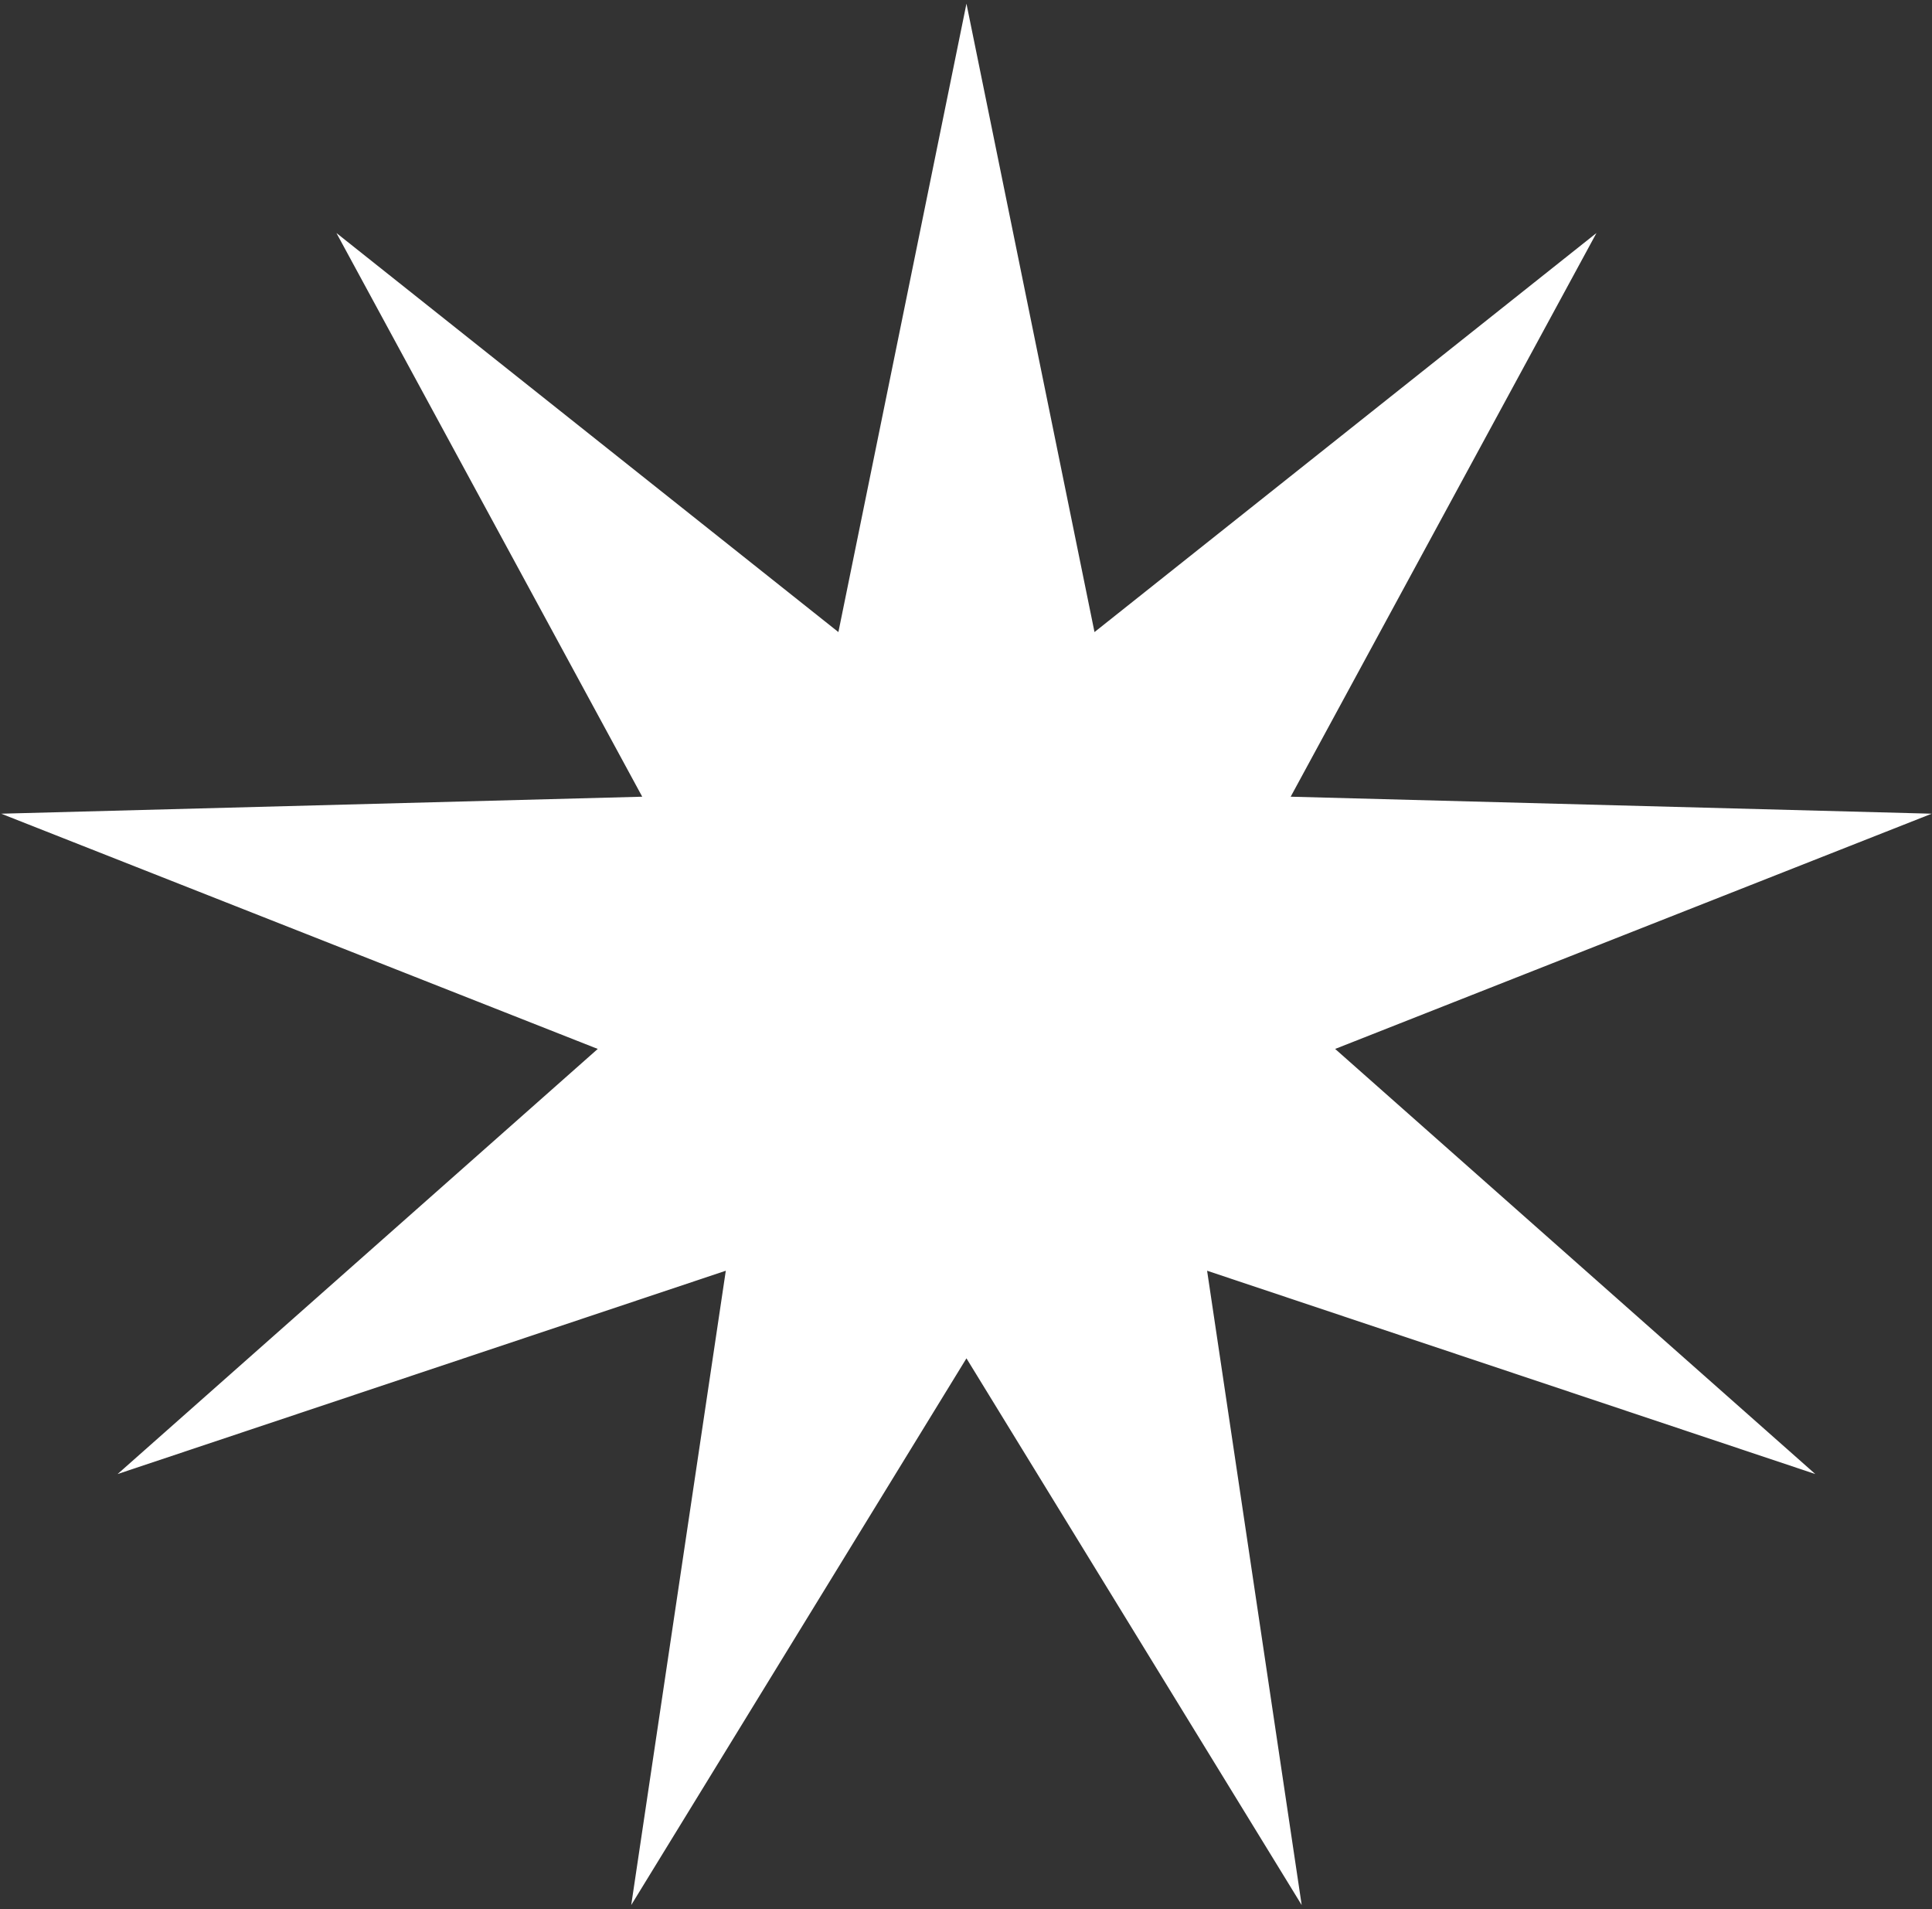
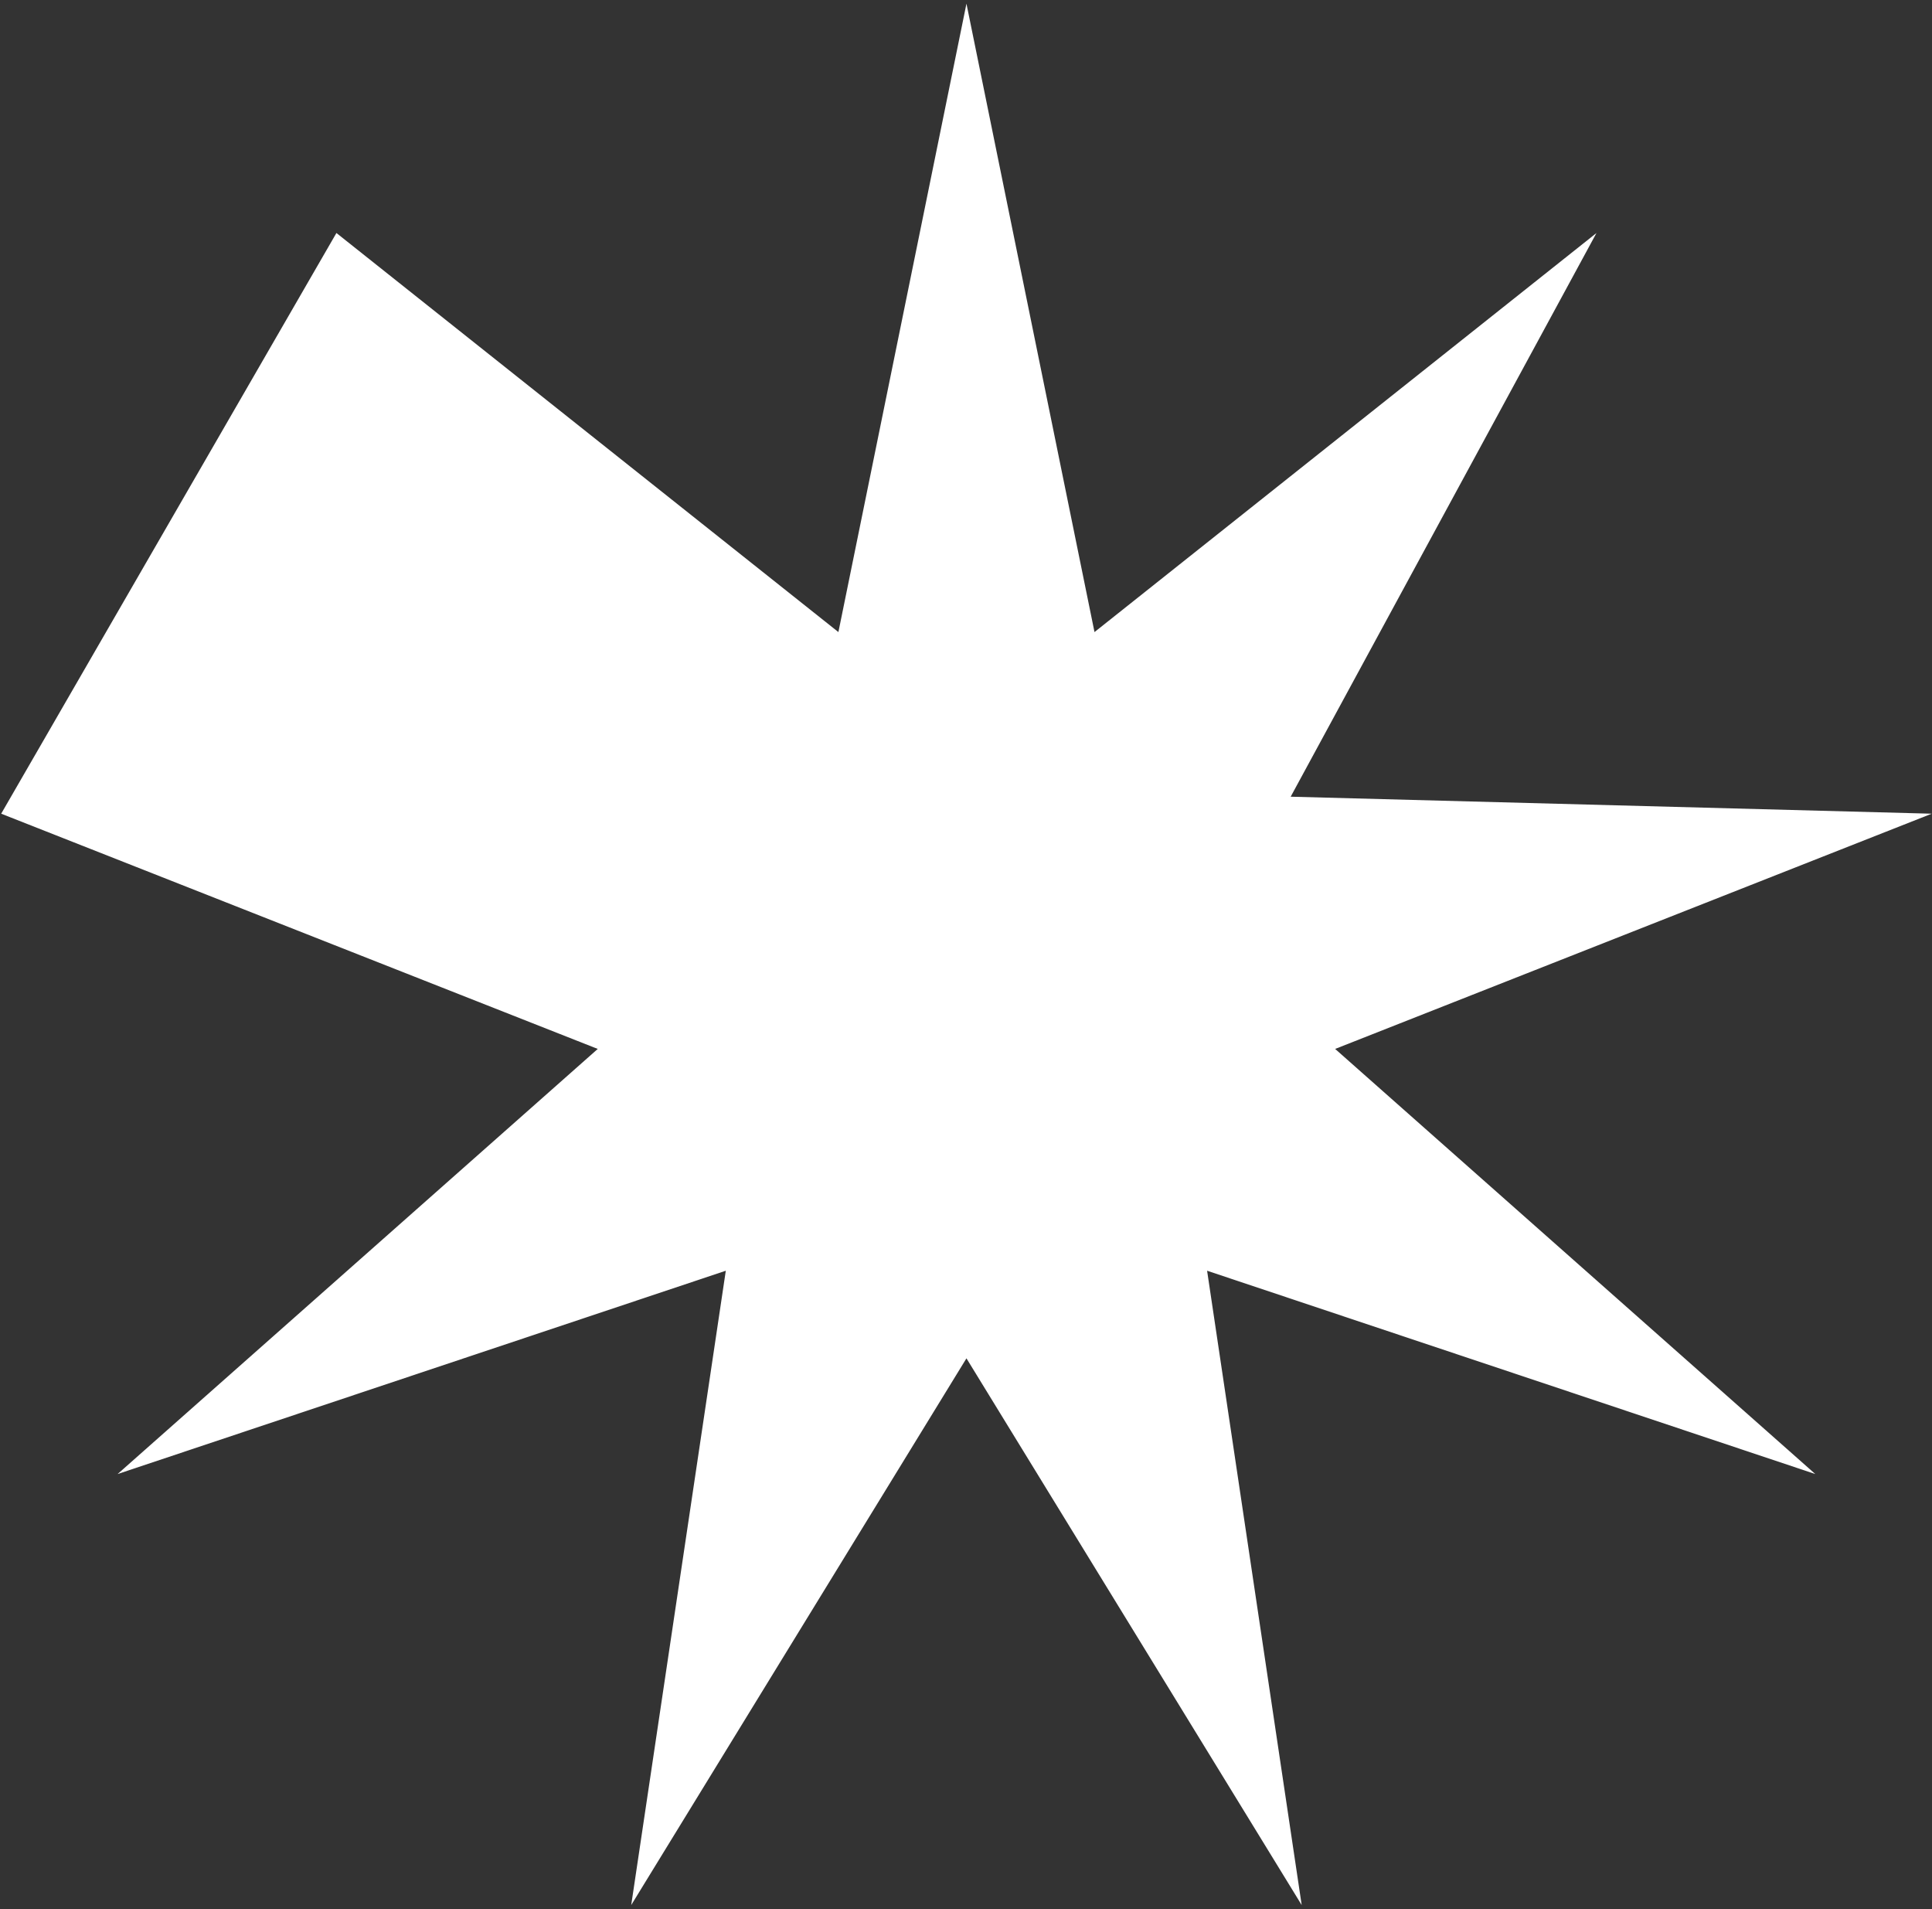
<svg xmlns="http://www.w3.org/2000/svg" width="423" height="418" viewBox="0 0 423 418" fill="none">
  <rect x="0" y="0" width="423" height="418" fill="#333333" stroke="none" />
-   <path d="M211.599 0.803L239.634 138.375L349.54 51.009L282.586 174.417L422.937 178.137L292.323 229.635L397.446 322.701L264.287 278.193L284.996 417.058L211.599 297.371L138.202 417.058L158.91 278.193L25.751 322.701L130.874 229.635L0.26 178.137L140.611 174.417L73.657 51.009L183.563 138.375L211.599 0.803Z" fill="white" />
+   <path d="M211.599 0.803L239.634 138.375L349.54 51.009L282.586 174.417L422.937 178.137L292.323 229.635L397.446 322.701L264.287 278.193L284.996 417.058L211.599 297.371L138.202 417.058L158.91 278.193L25.751 322.701L130.874 229.635L0.26 178.137L73.657 51.009L183.563 138.375L211.599 0.803Z" fill="white" />
</svg>